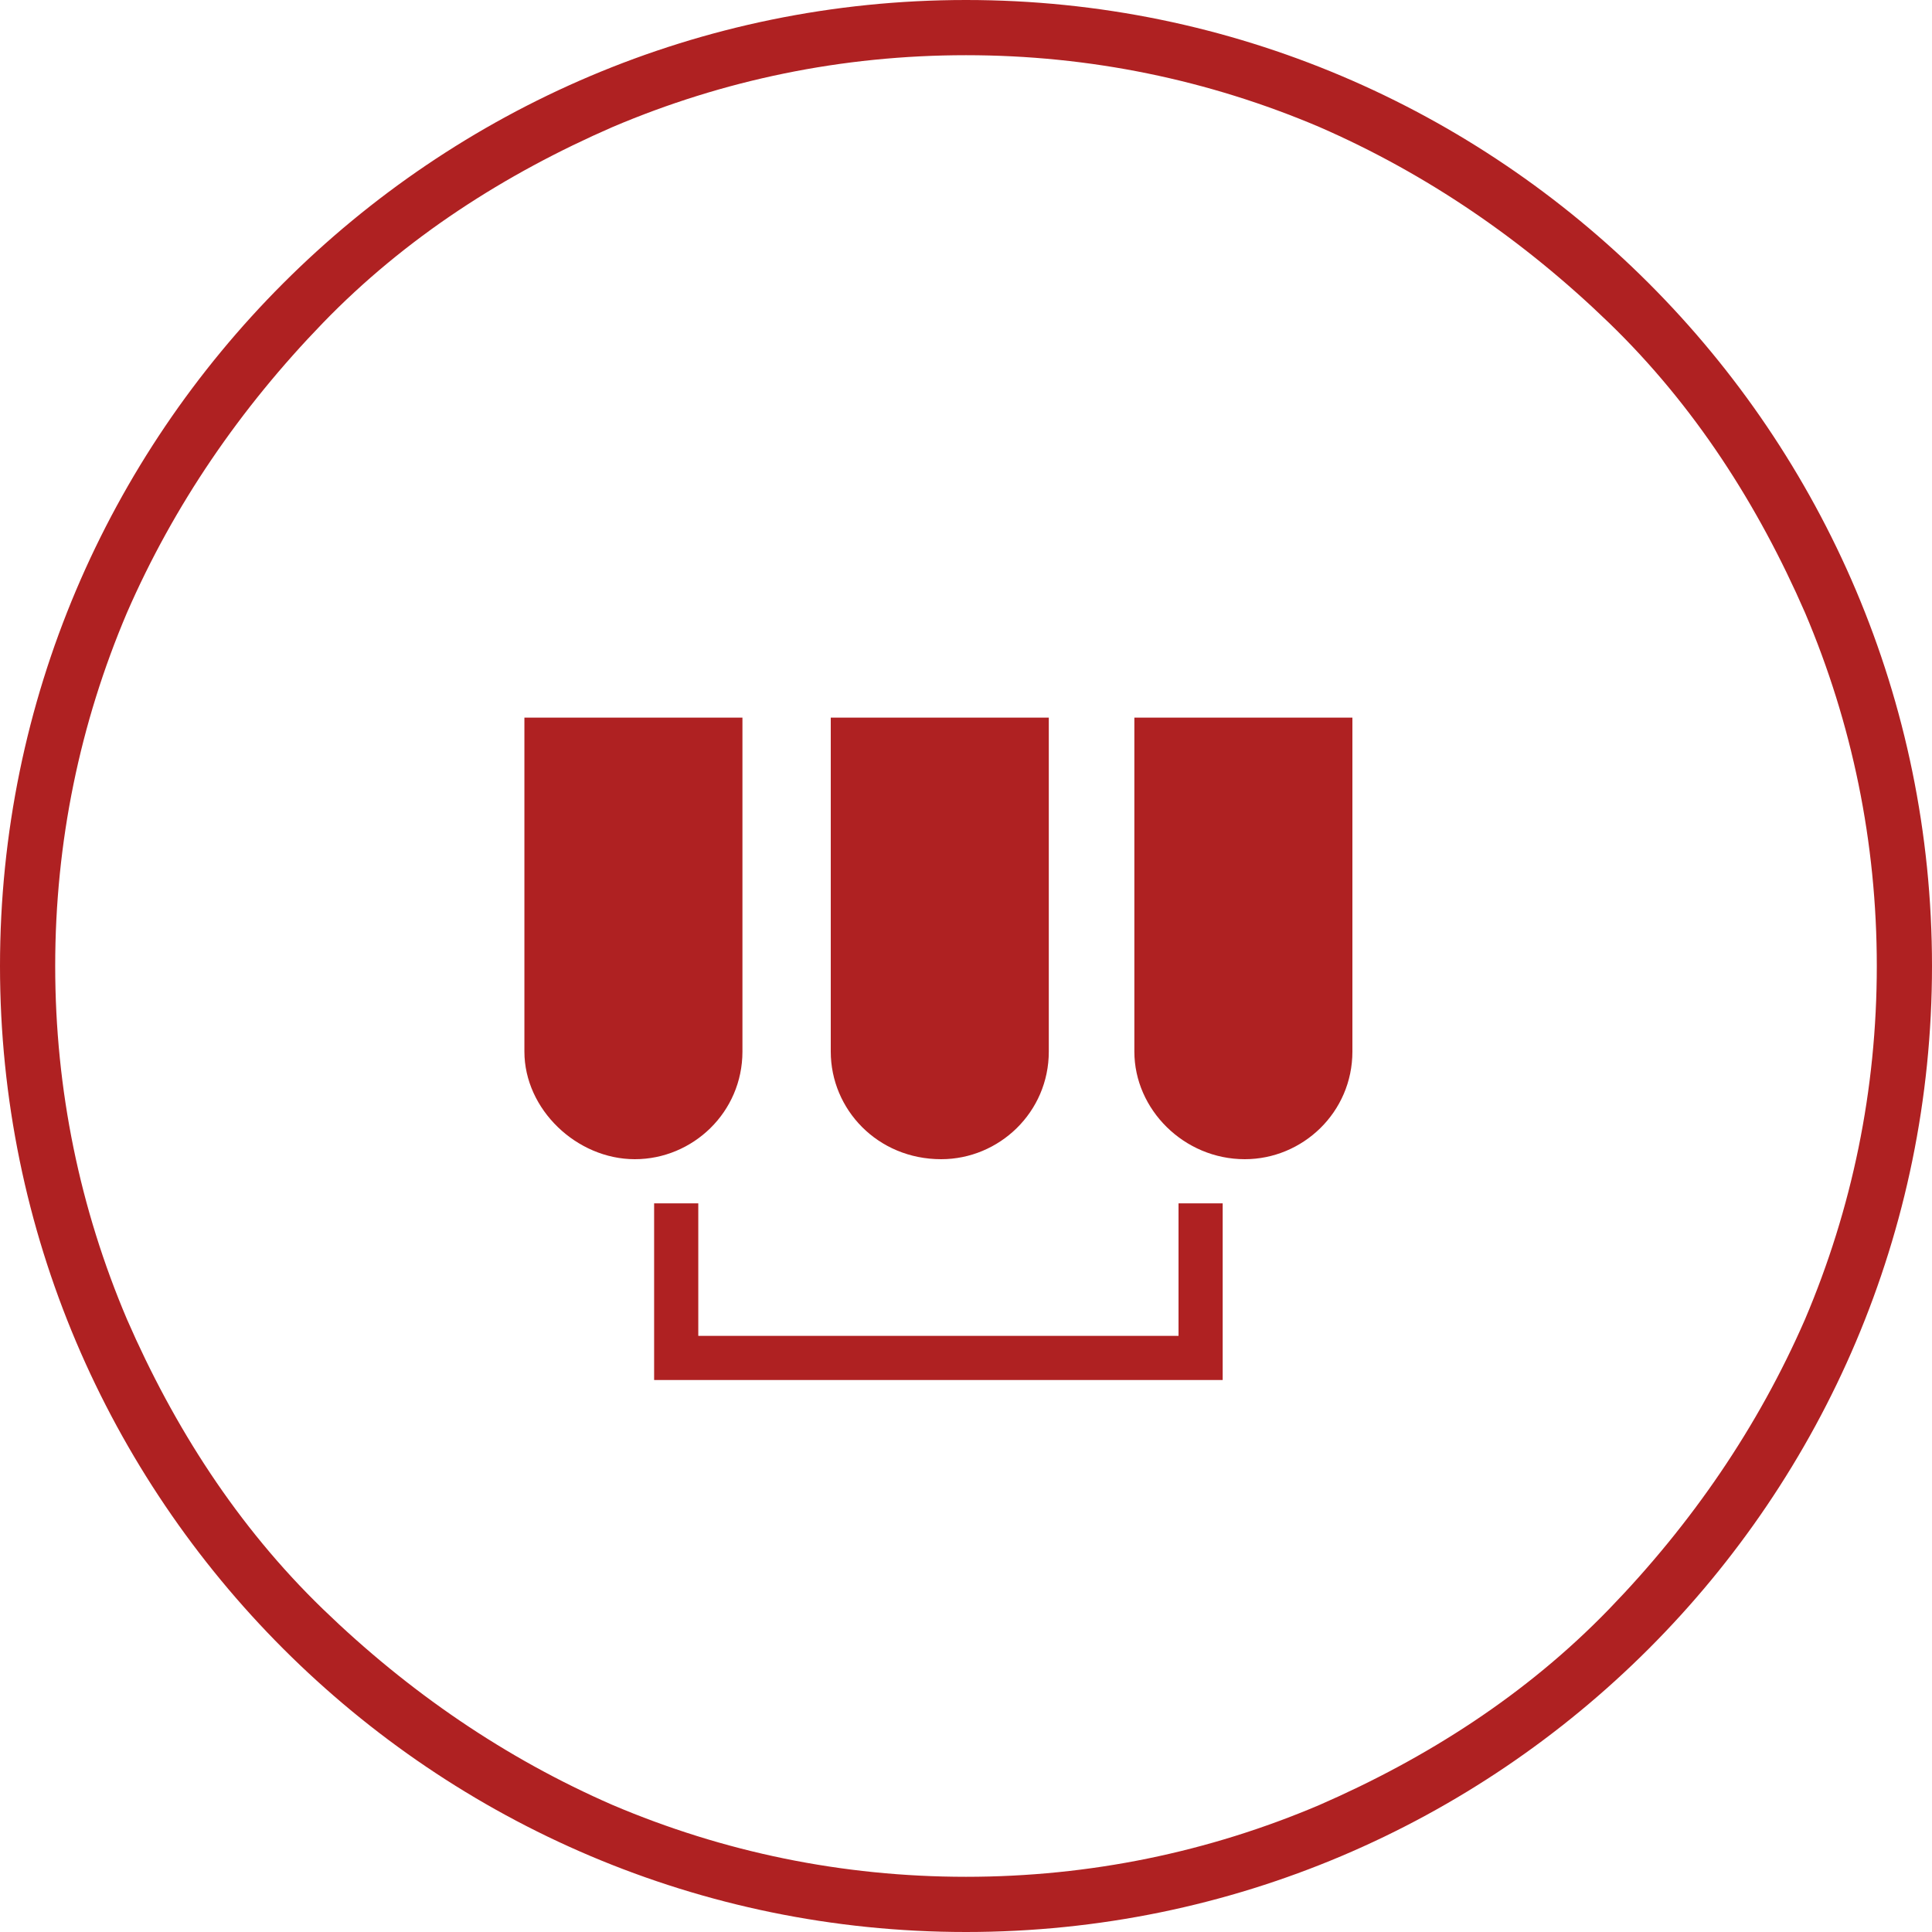
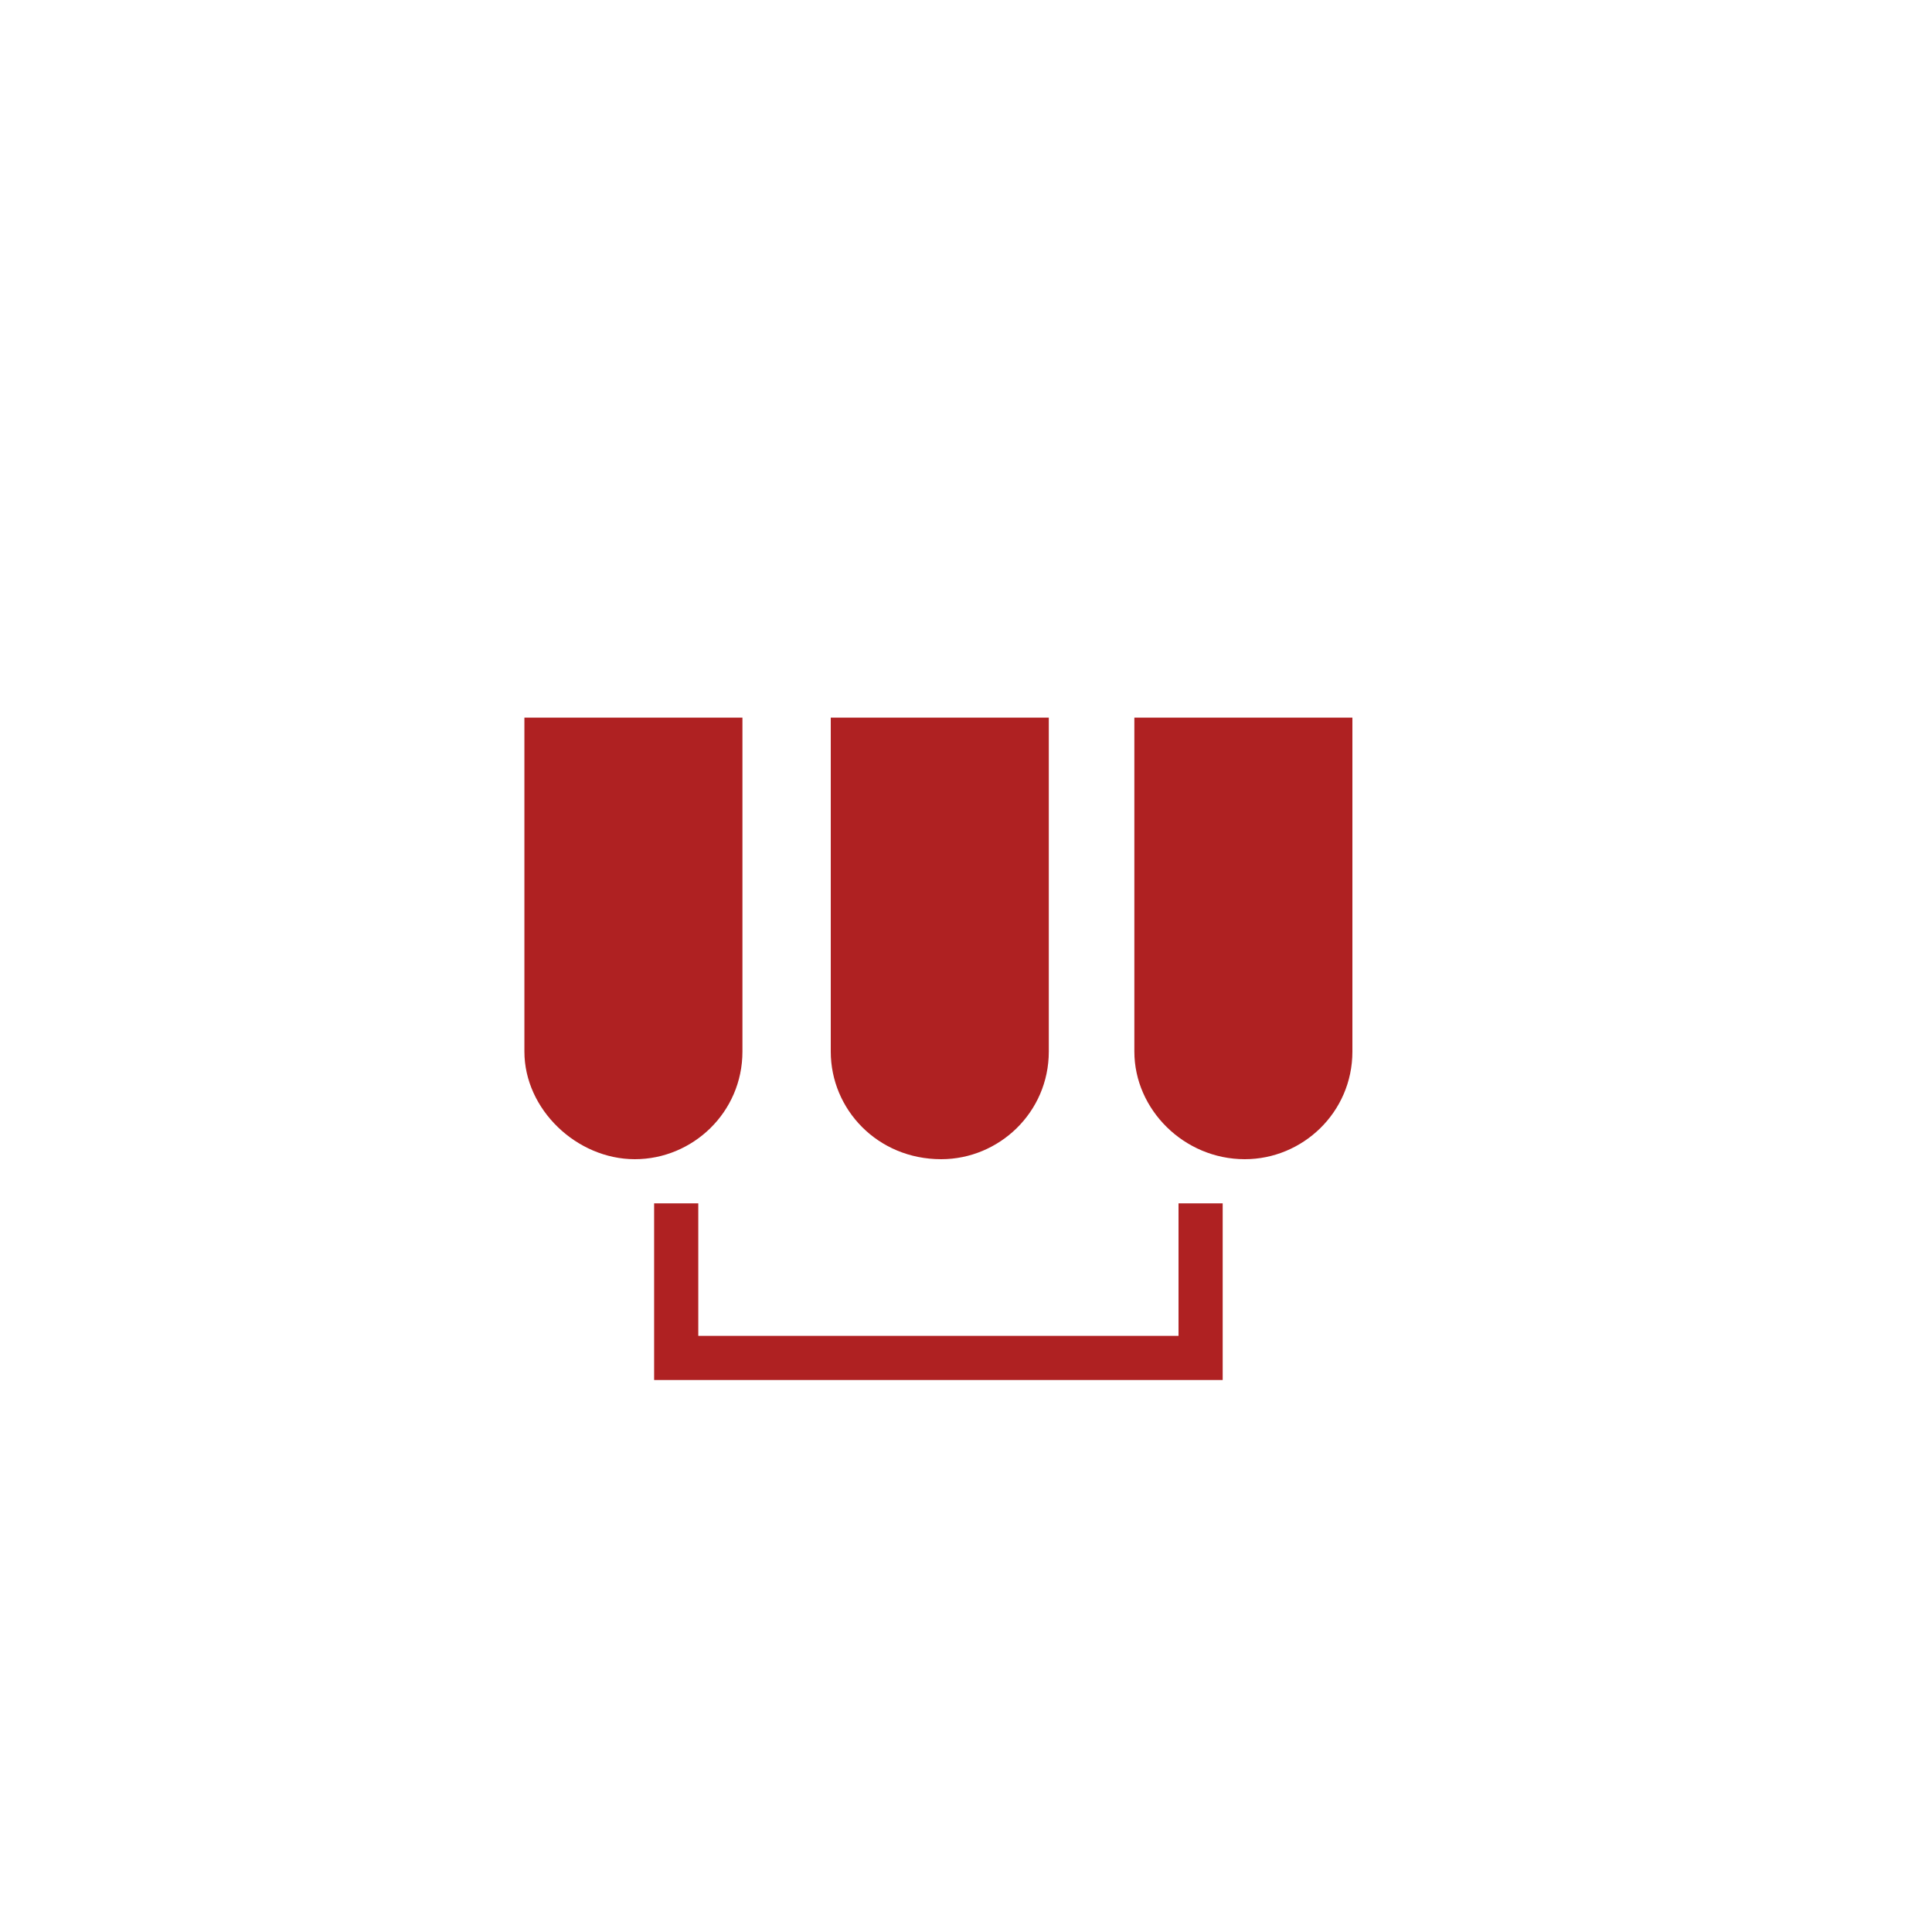
<svg xmlns="http://www.w3.org/2000/svg" version="1.1" id="Layer_1" x="0px" y="0px" viewBox="0 0 70 70" style="enable-background:new 0 0 70 70;" xml:space="preserve">
  <style type="text/css">
	.st0{fill:#AF2122;}
</style>
-   <path class="st0" d="M35,2c-4.5,0-8.8,0.9-12.8,2.6c-3.9,1.7-7.5,4-10.5,7.1s-5.4,6.6-7.1,10.5C2.9,26.2,2,30.5,2,35  s0.9,8.8,2.6,12.8c1.7,3.9,4,7.5,7.1,10.5s6.6,5.4,10.5,7.1c4,1.7,8.3,2.6,12.8,2.6s8.8-0.9,12.8-2.6c3.9-1.7,7.5-4,10.5-7.1  s5.4-6.6,7.1-10.5c1.7-4,2.6-8.3,2.6-12.8s-0.9-8.8-2.6-12.8c-1.7-3.9-4-7.5-7.1-10.5s-6.6-5.4-10.5-7.1C43.8,2.9,39.5,2,35,2 M35,0  c19.3,0,35,15.7,35,35S54.3,70,35,70S0,54.3,0,35S15.7,0,35,0z" />
  <path id="联合_4" class="st0" d="M42.7,50h-19v-6.4h1.6v4.8h17.4v-4.8h1.6V50H42.7z M41.1,38.1V26H49v12.1c0,2.2-1.8,3.9-3.9,3.9  C42.9,42,41.1,40.2,41.1,38.1L41.1,38.1z M30.1,38.1V26H38v12.1c0,2.2-1.8,3.9-3.9,3.9C31.8,42,30.1,40.2,30.1,38.1z M19,38.1V26  h7.9v12.1c0,2.2-1.8,3.9-3.9,3.9S19,40.2,19,38.1z" />
</svg>